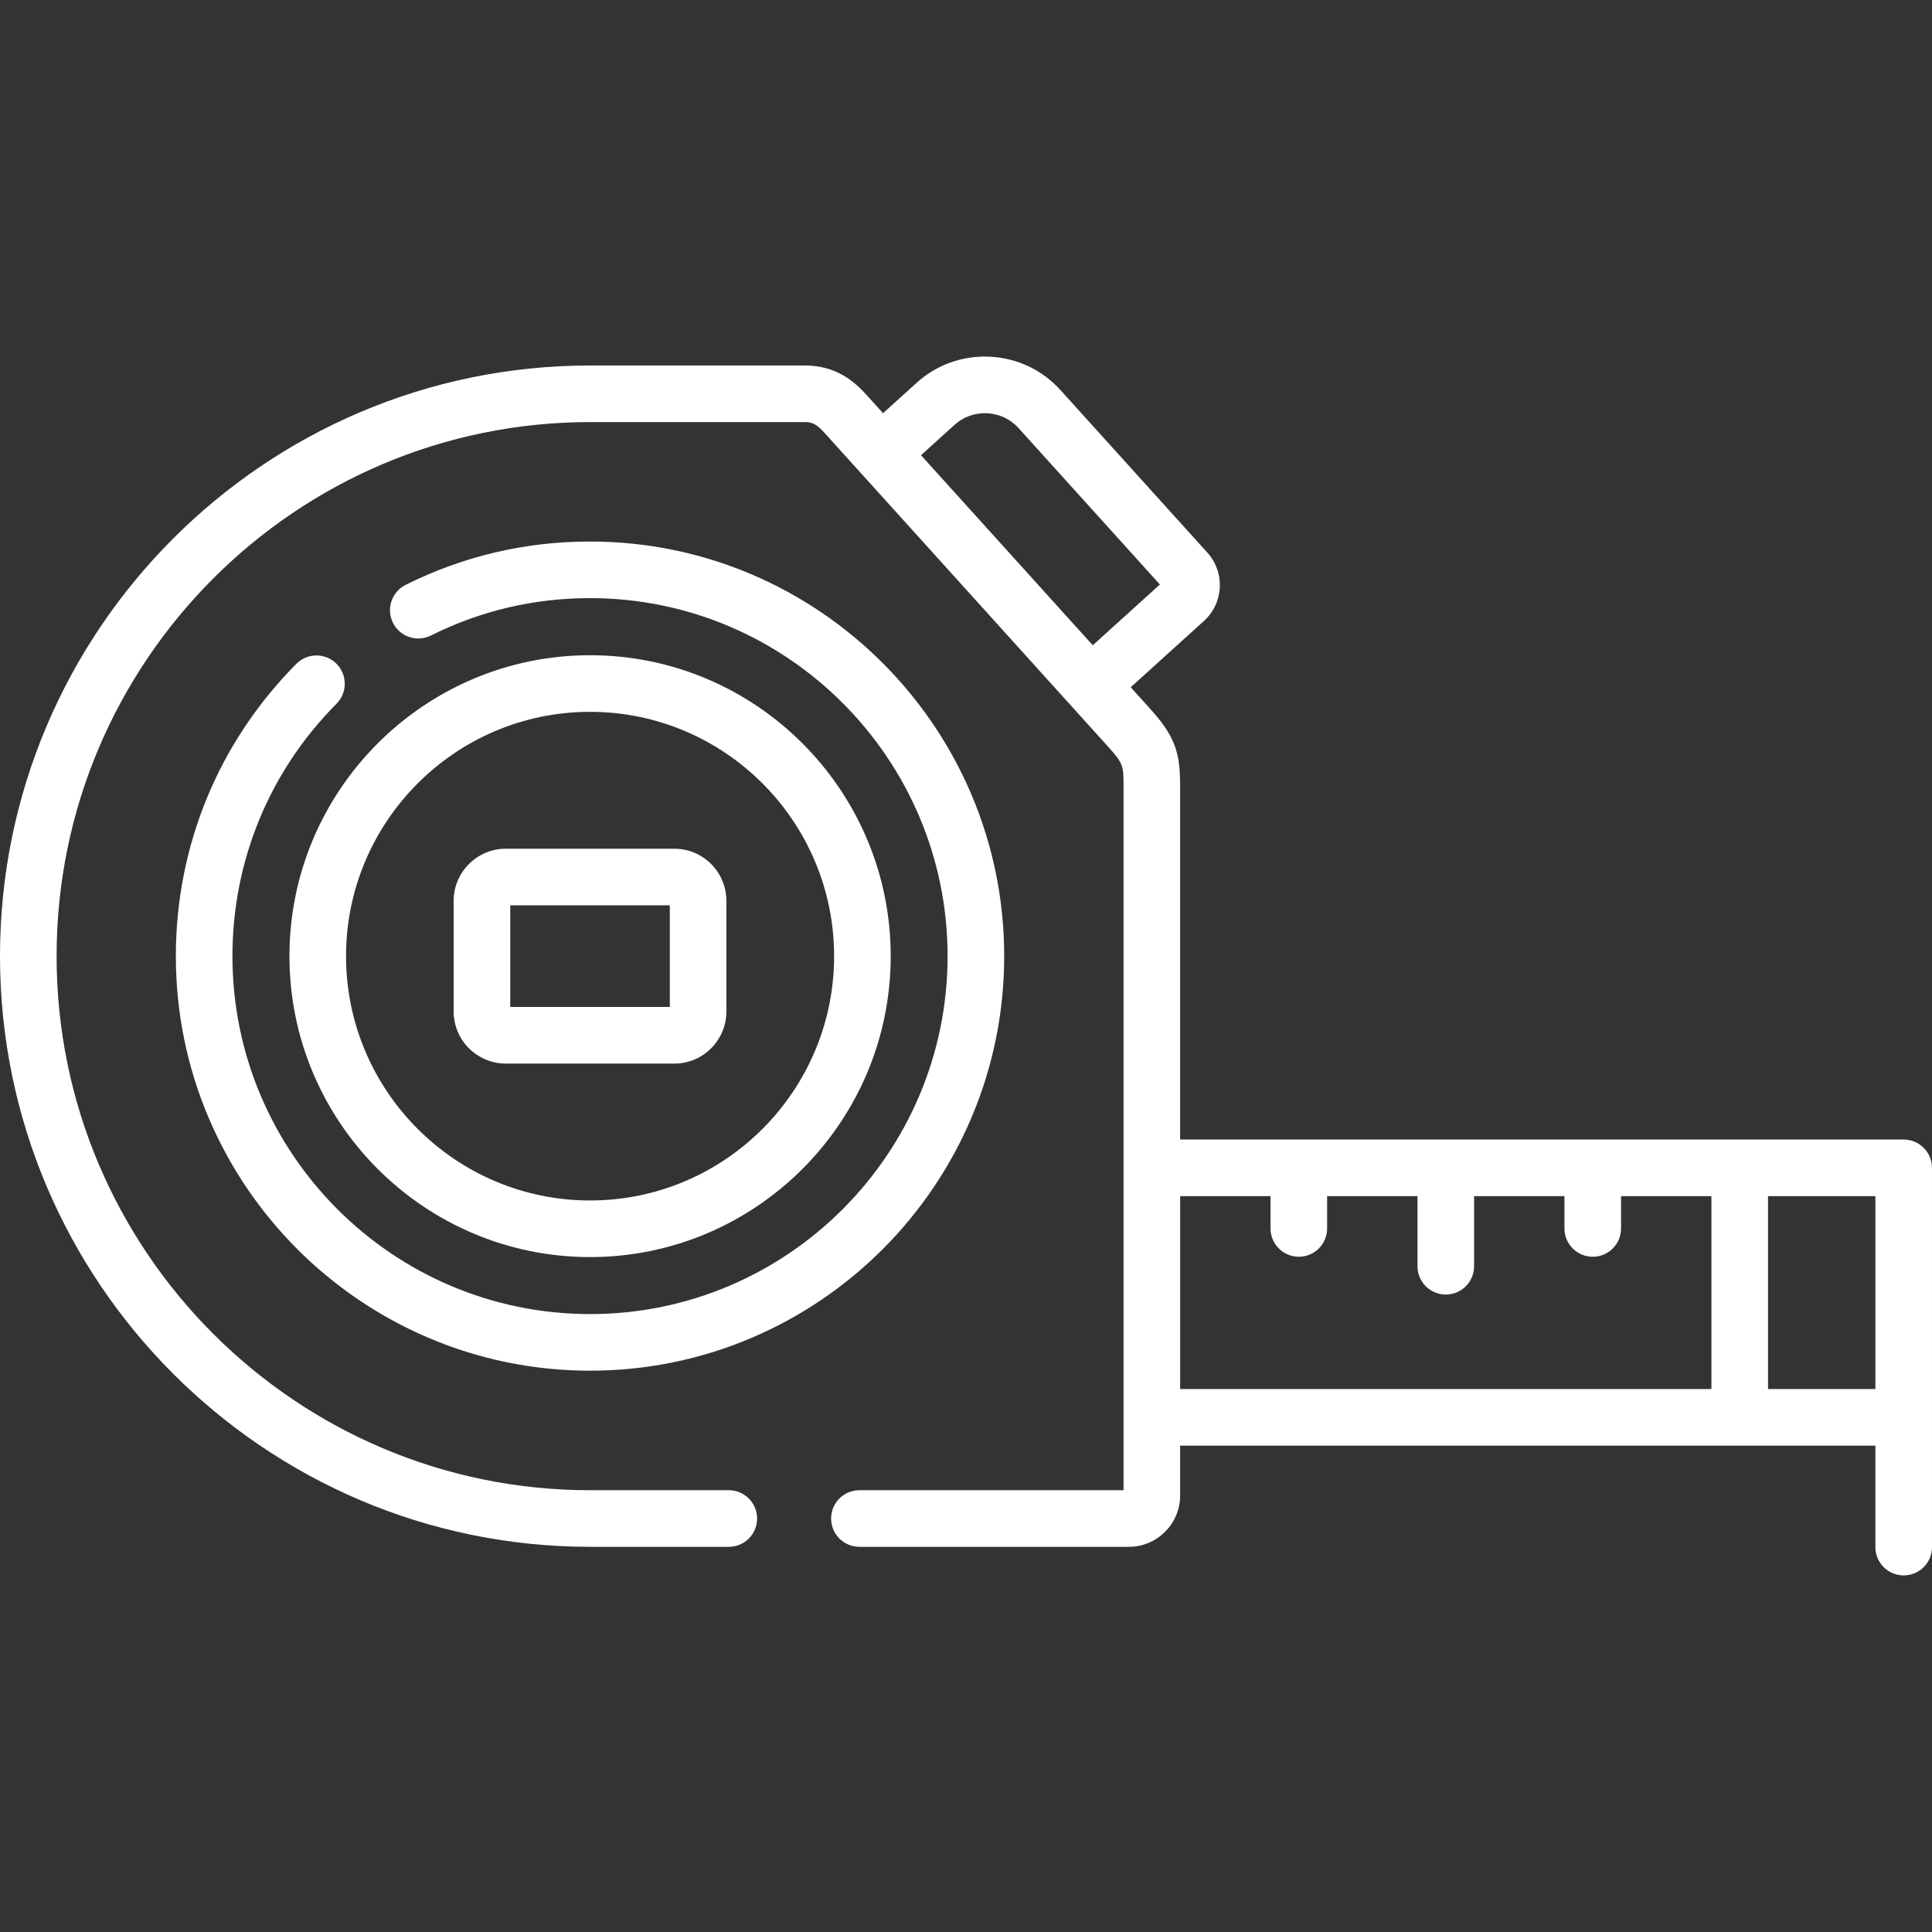
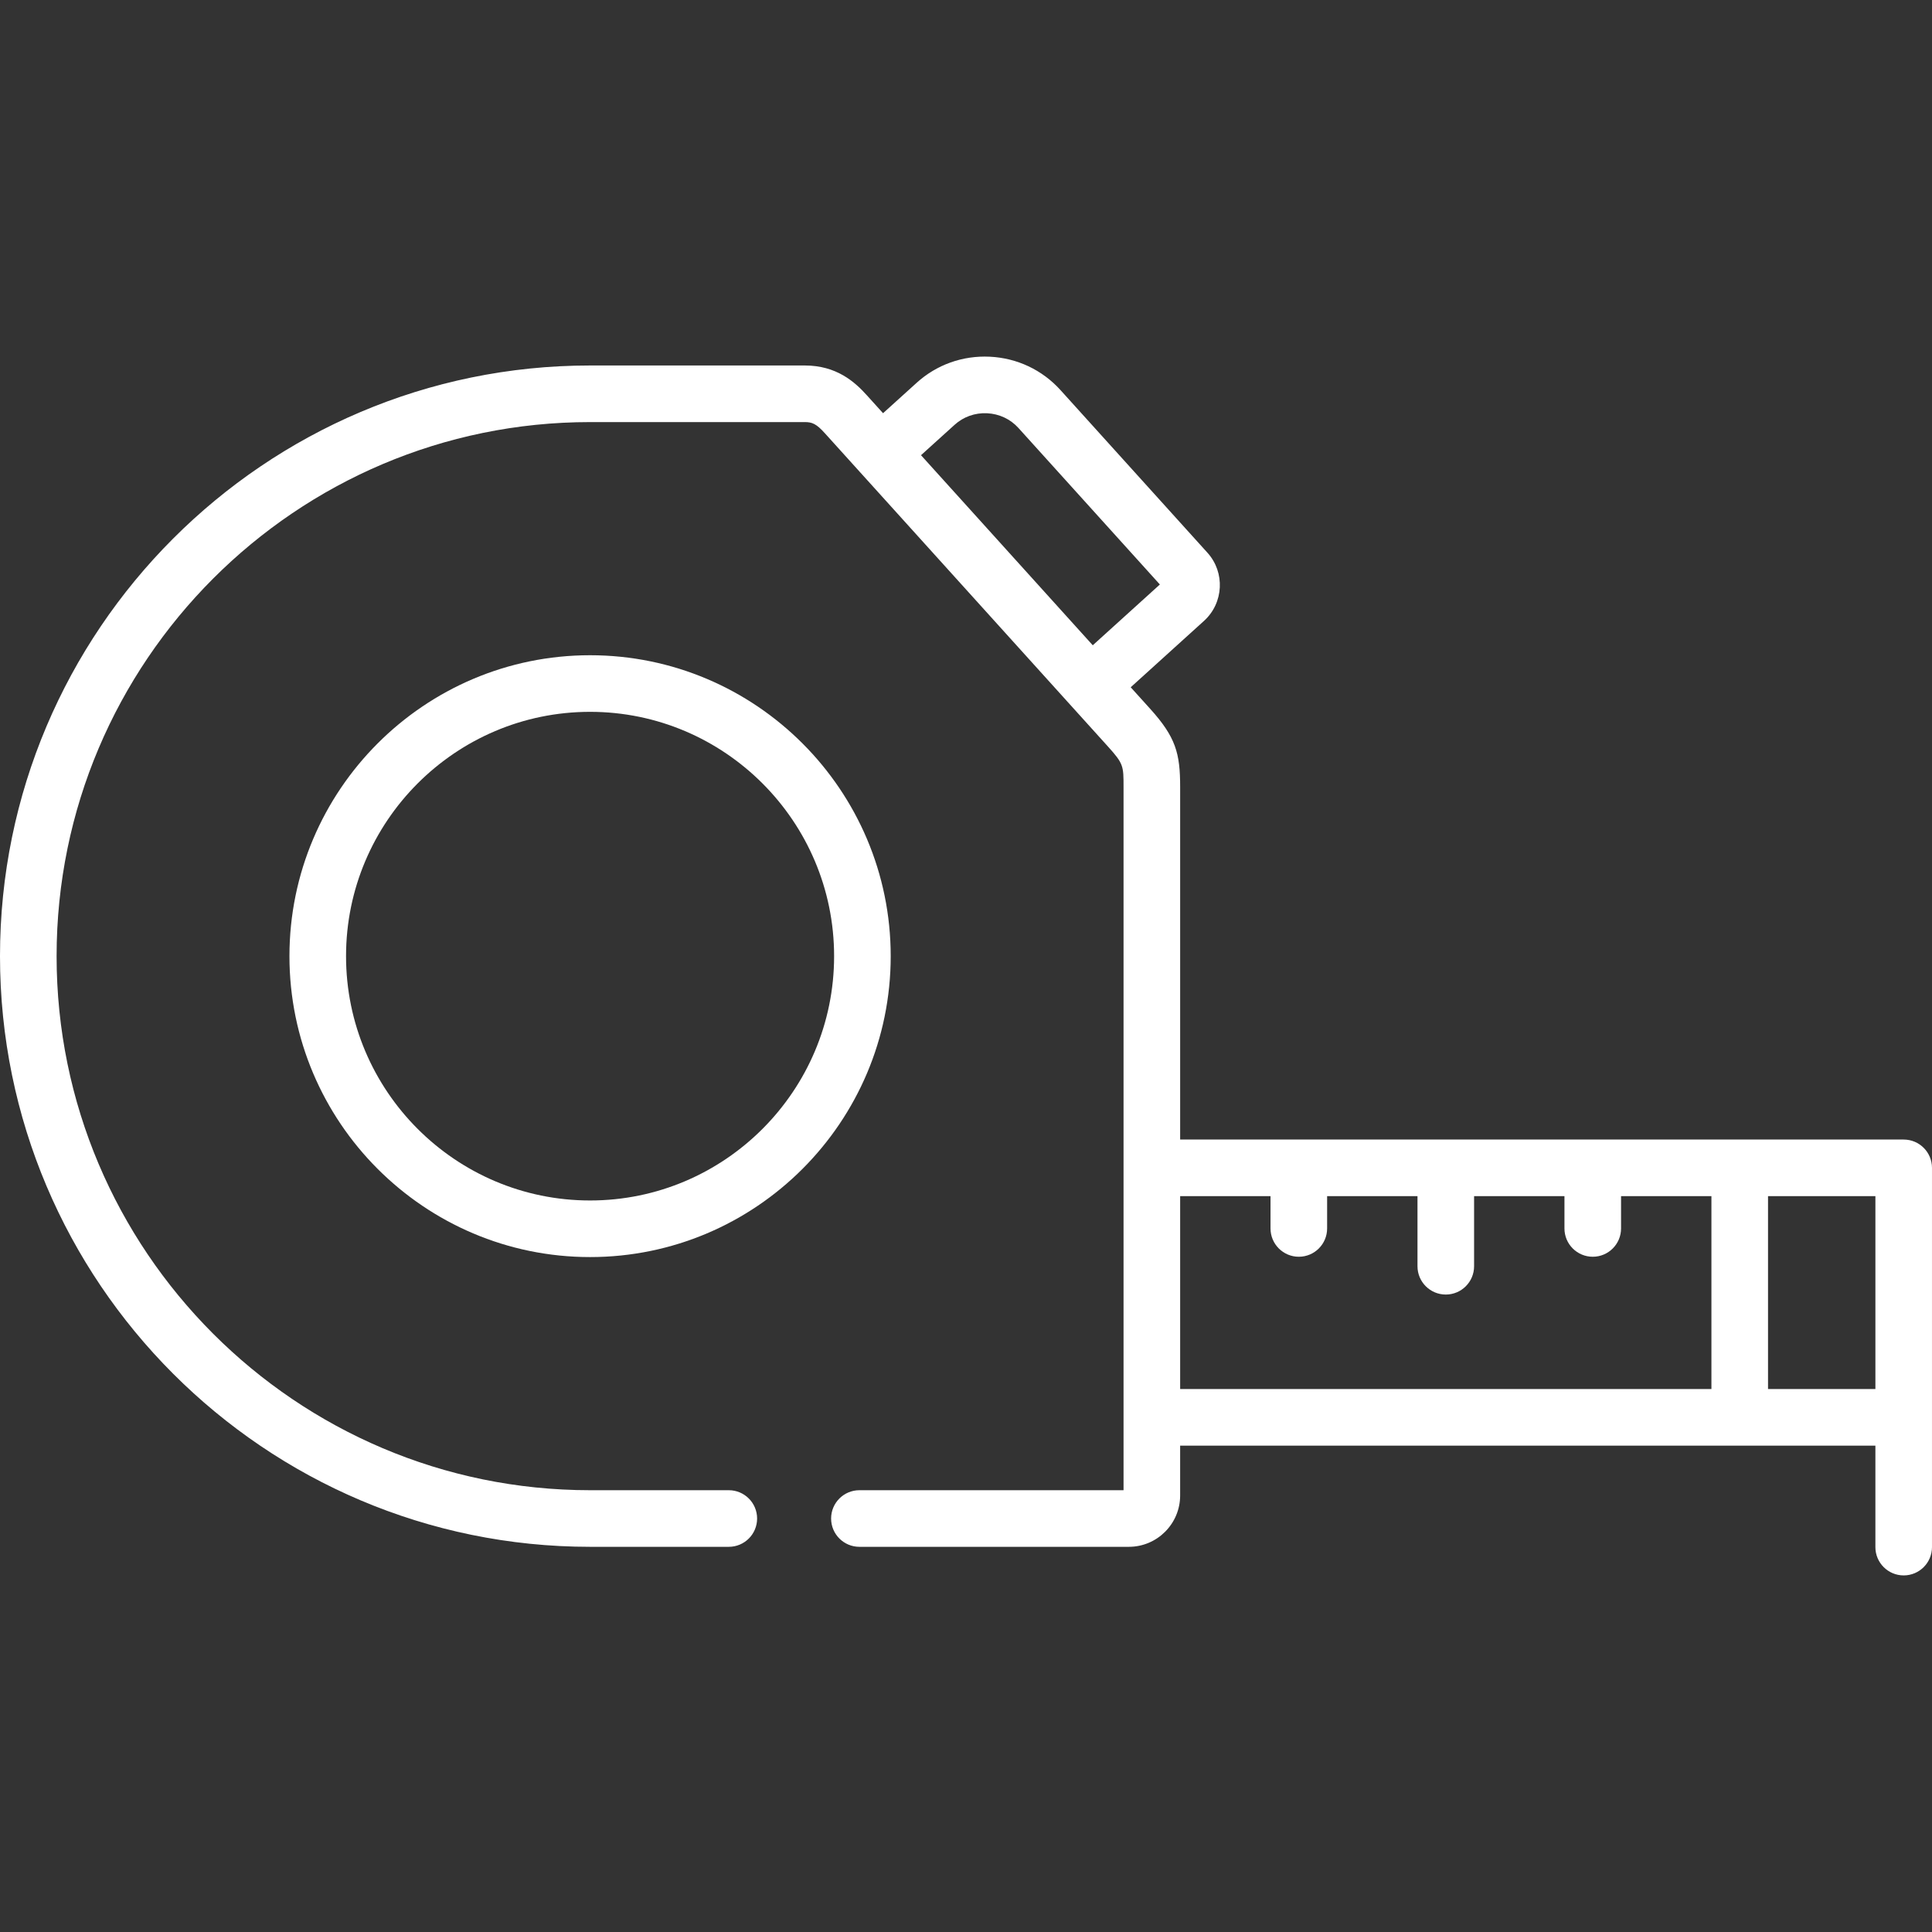
<svg xmlns="http://www.w3.org/2000/svg" id="Capa_1" enable-background="new 0 0 512 512" height="512px" viewBox="0 0 512 512" width="512px" class="">
  <rect x="0" y="0" width="512" height="512" fill="#333333" stroke="none" />
  <g>
    <g>
      <path d="m504.5 301.991h-191.748v-93.435c0-8.95-1.157-13.208-8.001-20.777l-5.102-5.646 19.435-17.6c5.222-4.747 5.617-12.857.889-18.07l-38.956-43.112c-4.835-5.335-11.476-8.468-18.7-8.819-7.22-.349-14.109 2.114-19.415 6.933l-8.885 8.039-4.211-4.66c-3.315-3.718-8.188-7.985-16.512-7.985h-56.92c-86.224 0-156.374 70.22-156.374 156.532s70.15 156.532 156.376 156.532h36.766c4.142 0 7.5-3.358 7.5-7.5s-3.358-7.5-7.5-7.5h-36.766c-77.955 0-141.376-63.491-141.376-141.532 0-78.042 63.421-141.533 141.376-141.533h56.92c1.882 0 3.037.413 5.349 3.005l9.145 10.12c.044.051.082.106.128.156.044.049.094.091.139.139l65.566 72.559c4.129 4.566 4.129 5.148 4.129 10.718v186.367h-70c-4.142 0-7.5 3.358-7.5 7.5s3.358 7.5 7.5 7.5h71.405c7.496 0 13.594-6.101 13.594-13.601v-13.215h184.249v26.894c0 4.142 3.358 7.5 7.5 7.5s7.5-3.358 7.5-7.5v-100.509c0-4.142-3.358-7.5-7.5-7.5zm-251.522-189.413c2.348-2.132 5.408-3.218 8.611-3.063 3.219.157 6.171 1.545 8.307 3.901l37.482 41.481-17.785 16.107-45.517-50.371zm59.774 204.413h23.948v8.561c0 4.142 3.358 7.5 7.5 7.5s7.5-3.358 7.5-7.5v-8.561h23.948v18.578c0 4.142 3.358 7.5 7.5 7.5s7.5-3.358 7.5-7.5v-18.578h23.948v8.561c0 4.142 3.358 7.5 7.5 7.5s7.5-3.358 7.5-7.5v-8.561h23.948v51.117h-140.792zm155.793 51.117v-51.117h28.455v51.117z" data-original="#000000" class="active-path" data-old_color="#000000" fill="#FFFFFF" />
-       <path d="m78.547 175.913c-20.601 20.717-31.946 48.233-31.946 77.478 0 60.573 49.245 109.854 109.774 109.854 60.514 0 109.746-49.28 109.746-109.854 0-60.589-49.232-109.882-109.746-109.882-17.17 0-33.615 3.865-48.876 11.488-3.706 1.851-5.209 6.355-3.358 10.061 1.85 3.705 6.354 5.209 10.061 3.358 13.161-6.574 27.35-9.907 42.173-9.907 52.243 0 94.746 42.564 94.746 94.882 0 52.302-42.503 94.854-94.746 94.854-52.259 0-94.774-42.551-94.774-94.854 0-25.254 9.795-49.014 27.583-66.901 2.92-2.938 2.907-7.686-.03-10.607-2.936-2.92-7.685-2.906-10.607.03z" data-original="#000000" class="active-path" data-old_color="#000000" fill="#FFFFFF" />
      <path d="m156.376 333.137c43.931 0 79.67-35.774 79.67-79.746 0-43.973-35.74-79.747-79.67-79.747s-79.67 35.774-79.67 79.747c0 43.972 35.739 79.746 79.67 79.746zm0-144.492c35.659 0 64.67 29.045 64.67 64.747s-29.011 64.746-64.67 64.746-64.67-29.045-64.67-64.746 29.011-64.747 64.67-64.747z" data-original="#000000" class="active-path" data-old_color="#000000" fill="#FFFFFF" />
-       <path d="m134.039 281.861h44.674c7.605 0 13.792-6.203 13.792-13.828v-29.285c0-7.625-6.188-13.828-13.792-13.828h-44.674c-7.621 0-13.821 6.203-13.821 13.828v29.285c0 7.625 6.2 13.828 13.821 13.828zm1.179-41.94h42.288v26.94h-42.288z" data-original="#000000" class="active-path" data-old_color="#000000" fill="#FFFFFF" />
    </g>
  </g>
</svg>